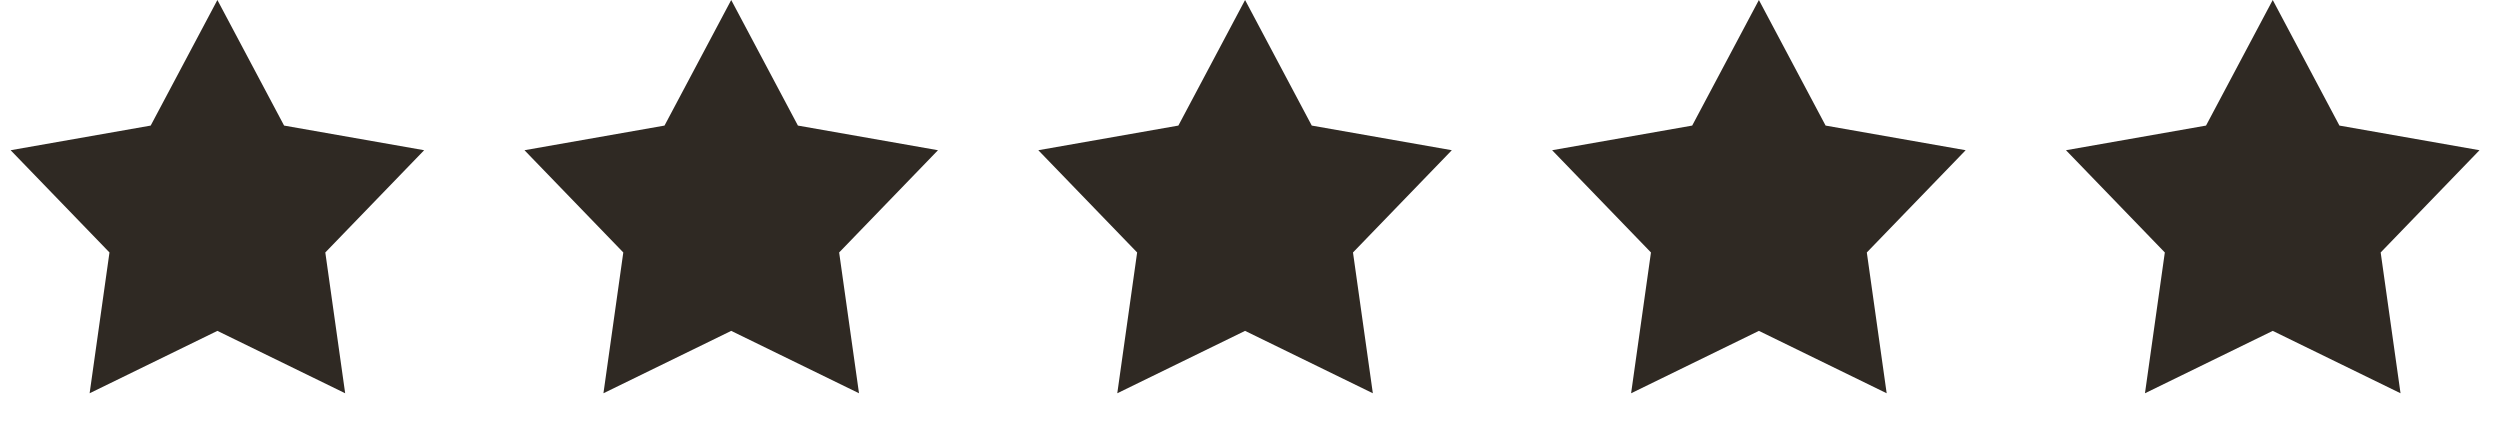
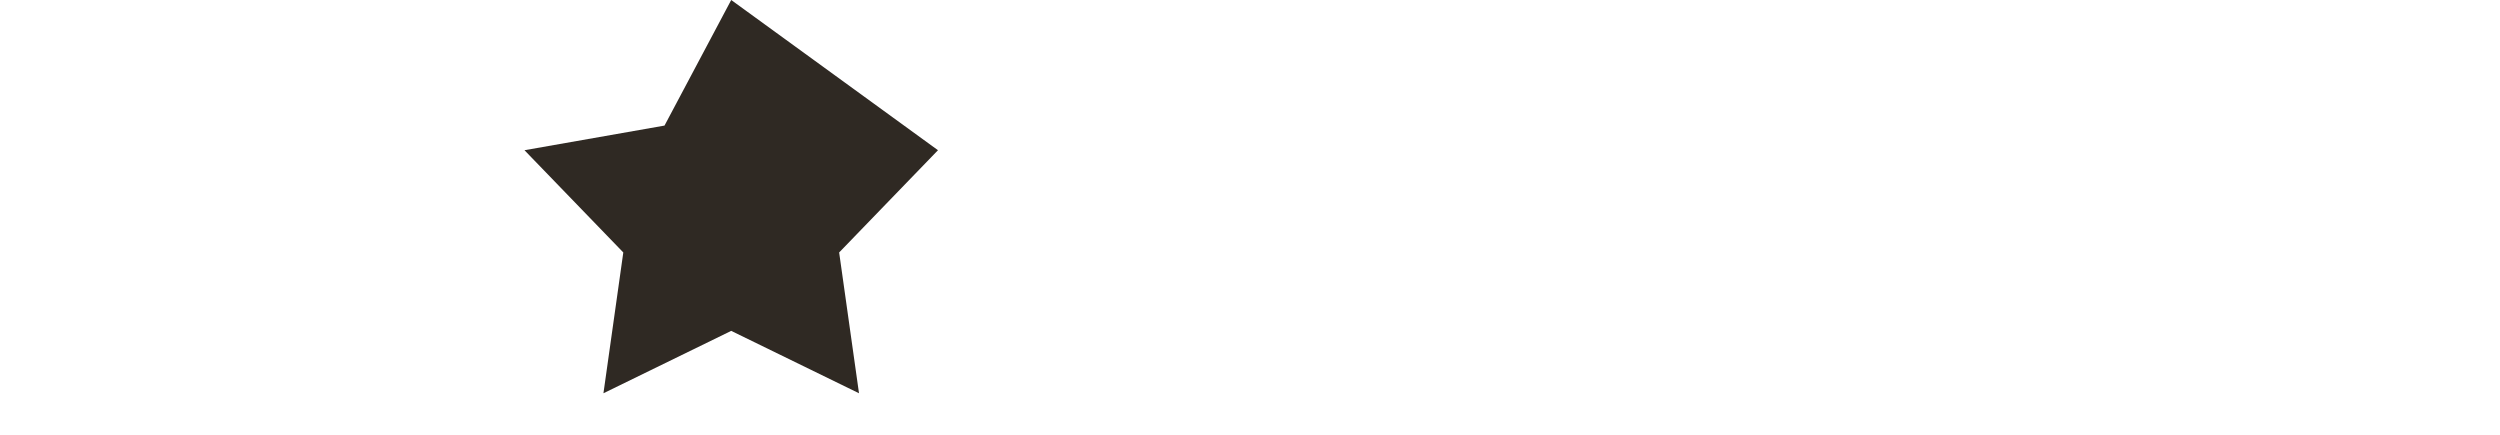
<svg xmlns="http://www.w3.org/2000/svg" width="138" height="24" viewBox="0 0 138 24" fill="none">
-   <path d="M12 0L15.682 6.932L23.413 8.292L17.957 13.936L19.053 21.708L12 18.264L4.947 21.708L6.043 13.936L0.587 8.292L8.318 6.932L12 0Z" fill="#2F2923" />
-   <path d="M40.363 0L44.045 6.932L51.776 8.292L46.321 13.936L47.417 21.708L40.363 18.264L33.31 21.708L34.406 13.936L28.951 8.292L36.681 6.932L40.363 0Z" fill="#2F2923" />
-   <path d="M68.728 0L72.409 6.932L80.14 8.292L74.685 13.936L75.781 21.708L68.728 18.264L61.674 21.708L62.77 13.936L57.315 8.292L65.046 6.932L68.728 0Z" fill="#2F2923" />
-   <path d="M97.091 0L100.773 6.932L108.504 8.292L103.048 13.936L104.144 21.708L97.091 18.264L90.037 21.708L91.133 13.936L85.678 8.292L93.409 6.932L97.091 0Z" fill="#2F2923" />
-   <path d="M125.455 0L129.137 6.932L136.868 8.292L131.413 13.936L132.509 21.708L125.455 18.264L118.402 21.708L119.498 13.936L114.042 8.292L121.773 6.932L125.455 0Z" fill="#2F2923" />
+   <path d="M40.363 0L51.776 8.292L46.321 13.936L47.417 21.708L40.363 18.264L33.31 21.708L34.406 13.936L28.951 8.292L36.681 6.932L40.363 0Z" fill="#2F2923" />
</svg>